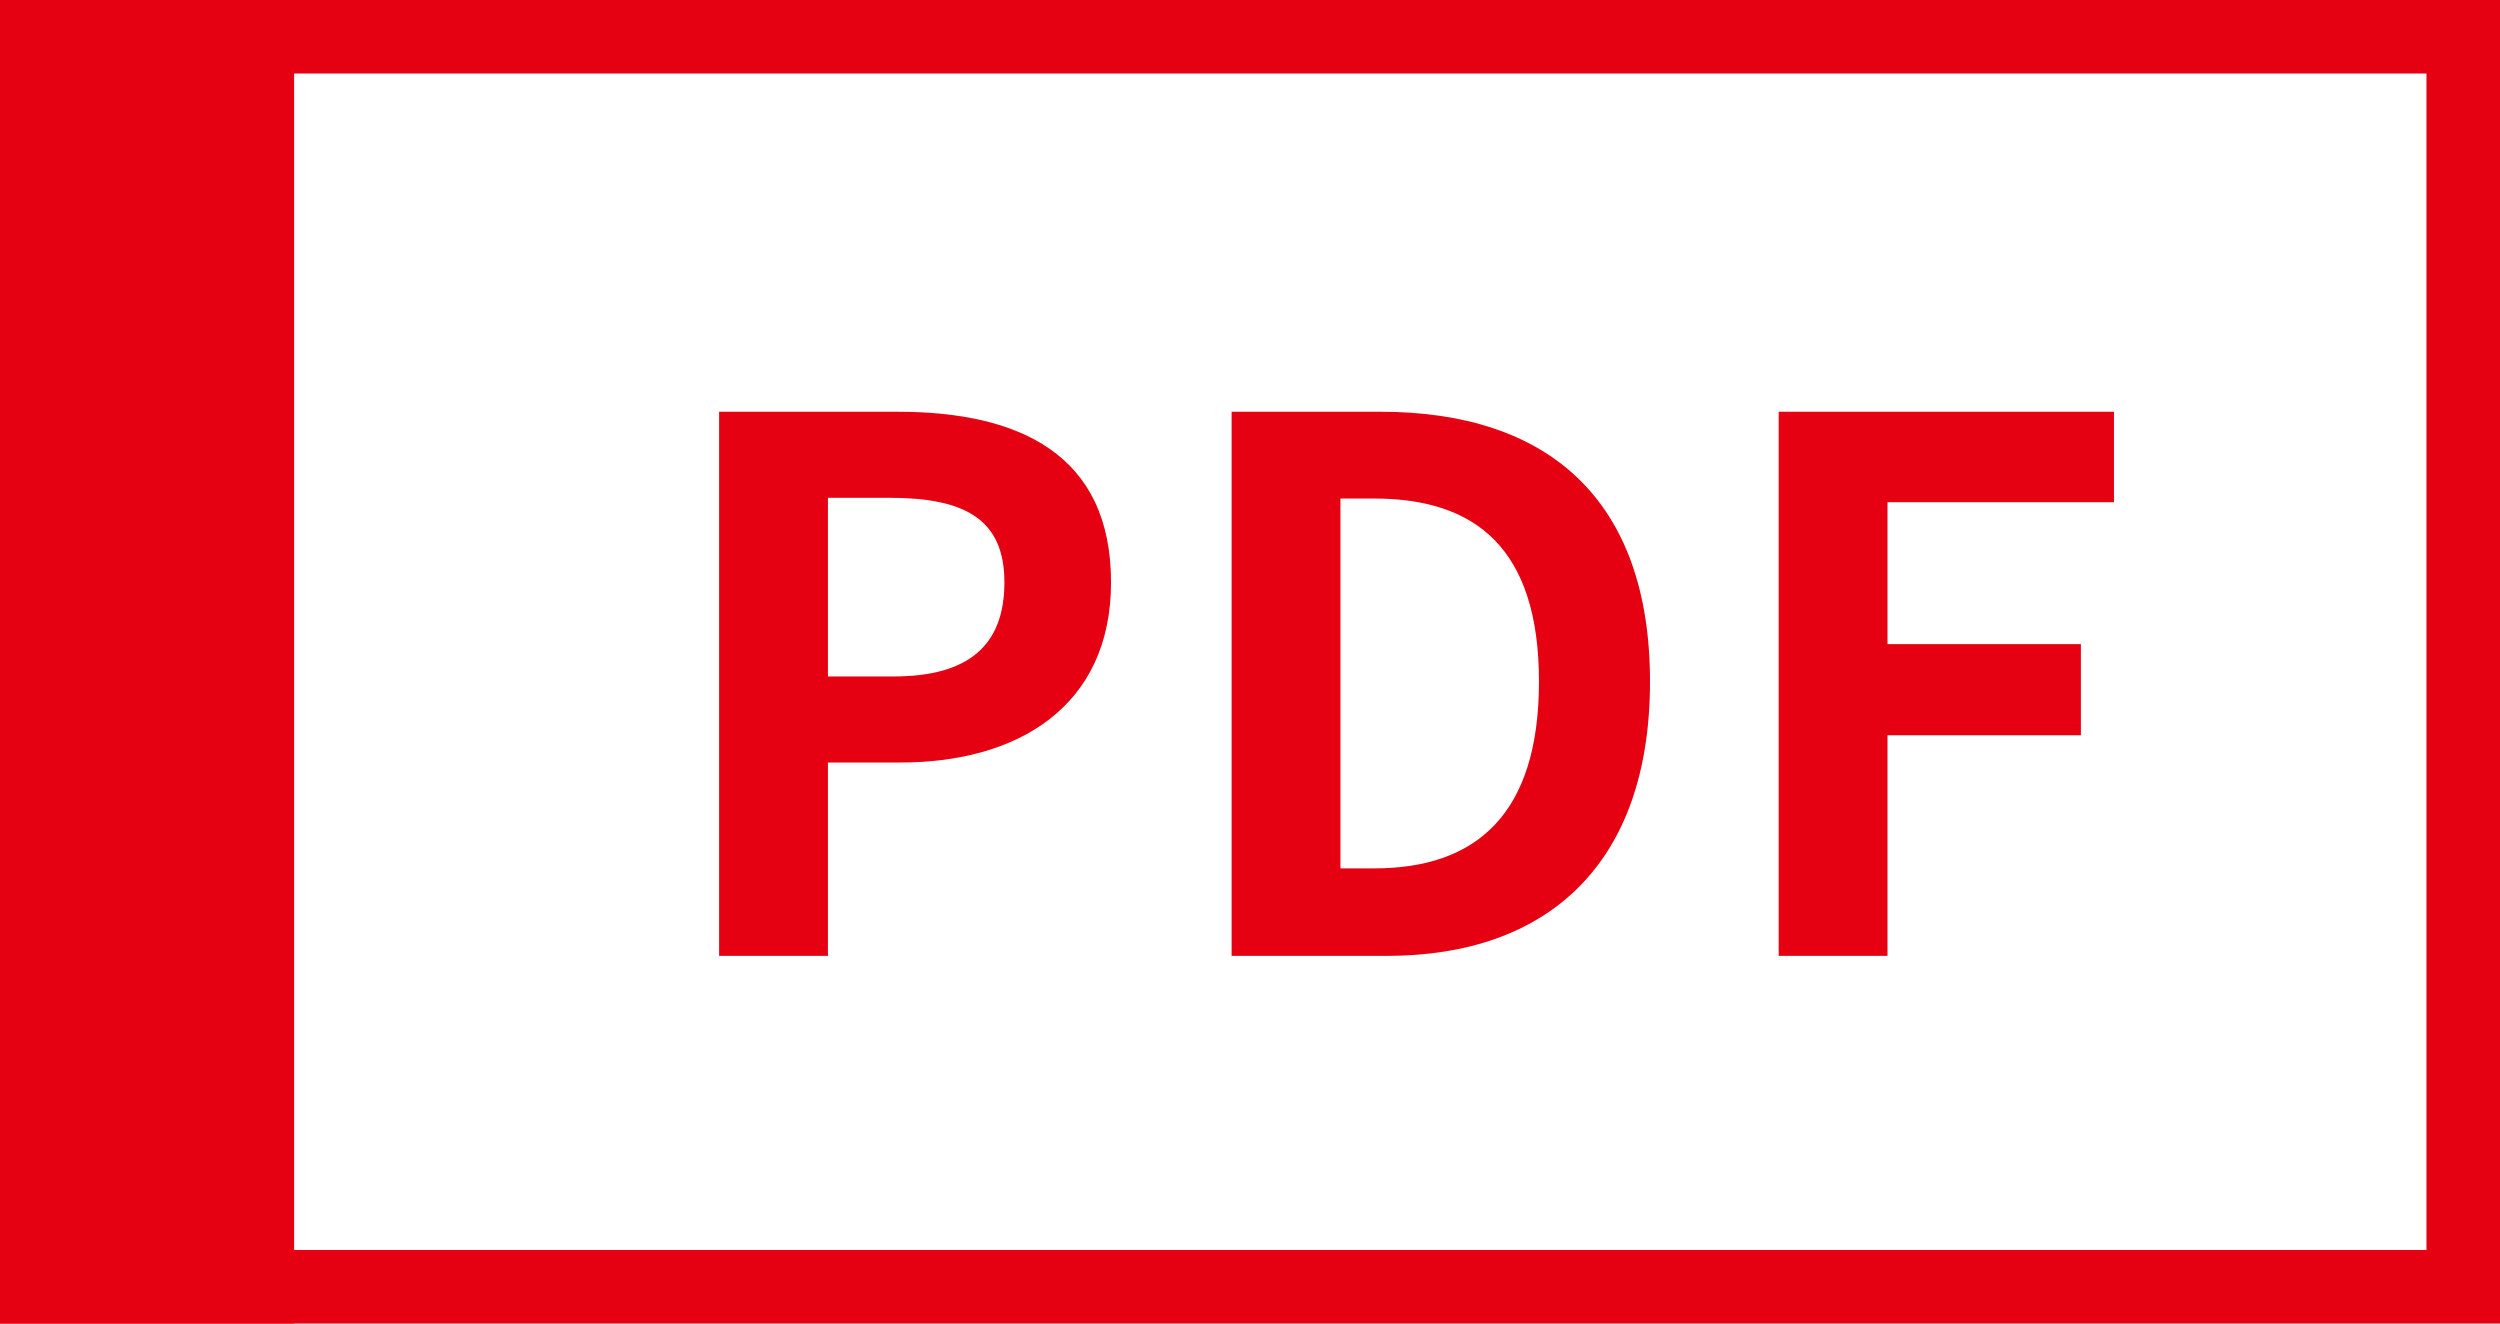
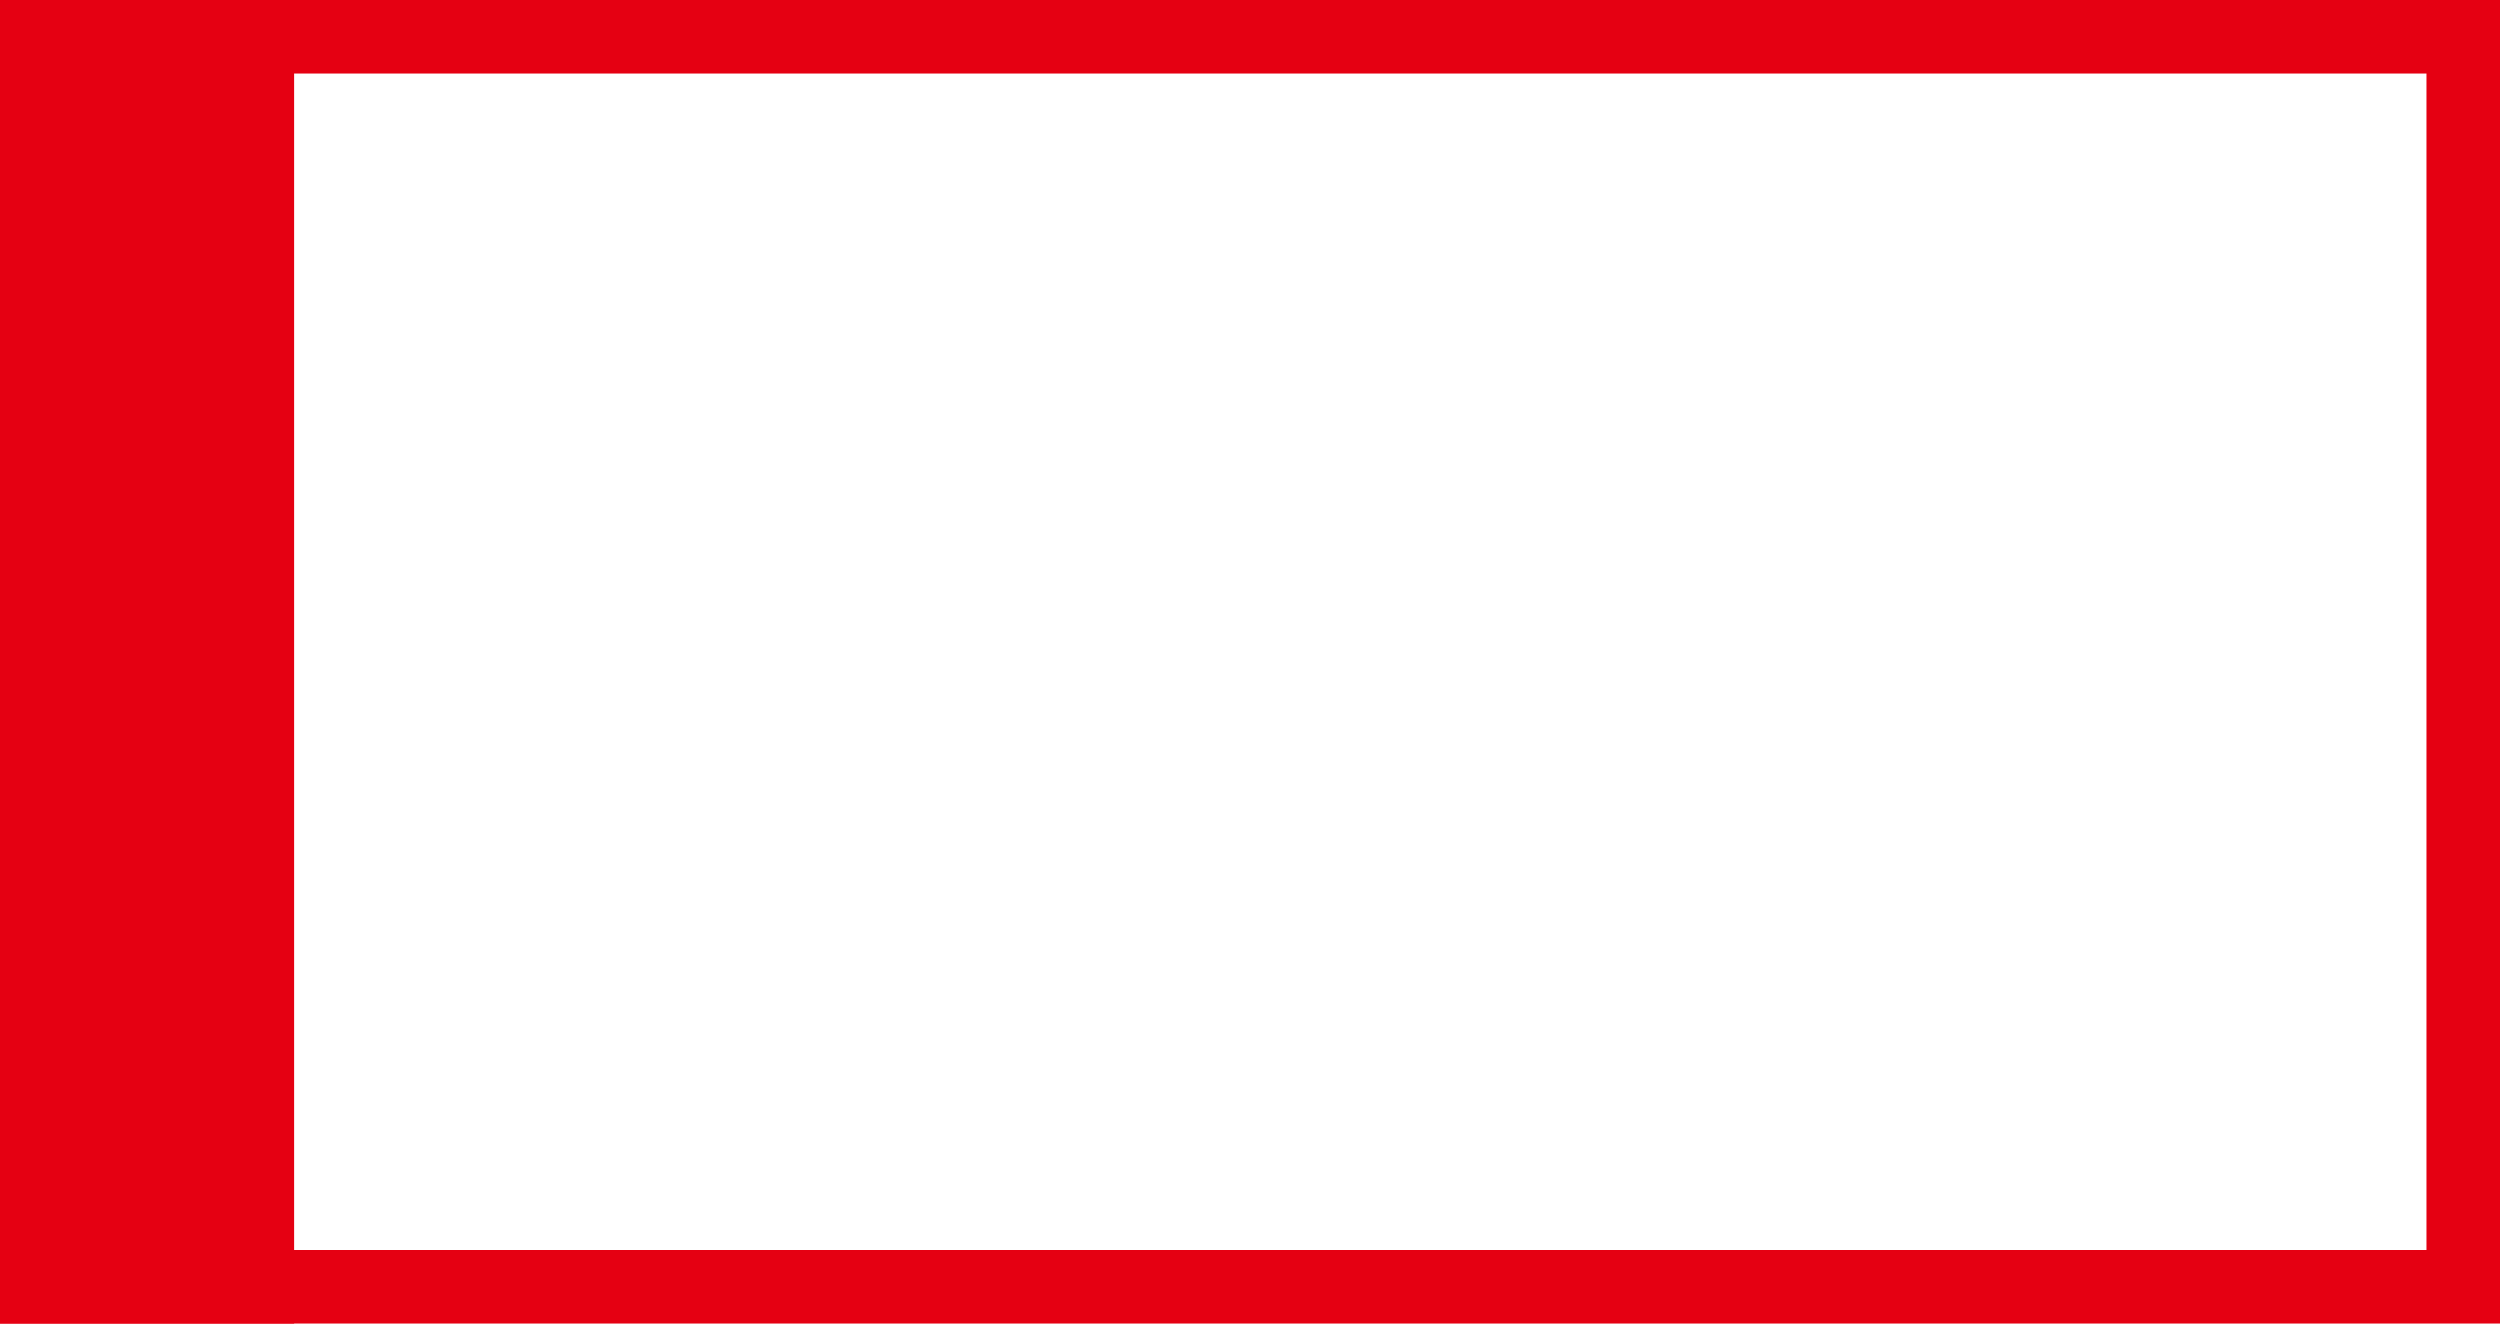
<svg xmlns="http://www.w3.org/2000/svg" width="34" height="18" viewBox="0 0 34 18">
  <defs>
    <style>.a{fill:#fff;stroke:#e50012;}.b{fill:#e50012;}.c{stroke:none;}.d{fill:none;}</style>
  </defs>
  <g class="a">
-     <rect class="c" width="34" height="18" />
    <rect class="d" x="0.5" y="0.5" width="33" height="17" />
  </g>
  <rect class="b" width="4" height="18" />
-   <path class="b" d="M-9.22,0h1.48V-2.63h.99c1.59,0,2.86-.76,2.86-2.45,0-1.75-1.26-2.32-2.9-2.32H-9.22Zm1.48-3.8V-6.23h.84c1.02,0,1.56.29,1.56,1.15S-5.83-3.8-6.85-3.8ZM-2.25,0H-.14C2.04,0,3.44-1.24,3.44-3.73S2.04-7.4-.22-7.4H-2.25ZM-.77-1.19V-6.22h.46c1.38,0,2.24.68,2.24,2.49S1.07-1.19-.31-1.19ZM5.19,0H6.67V-3H9.3V-4.24H6.67V-6.17H9.75V-7.4H5.19Z" transform="translate(19 13)" />
</svg>